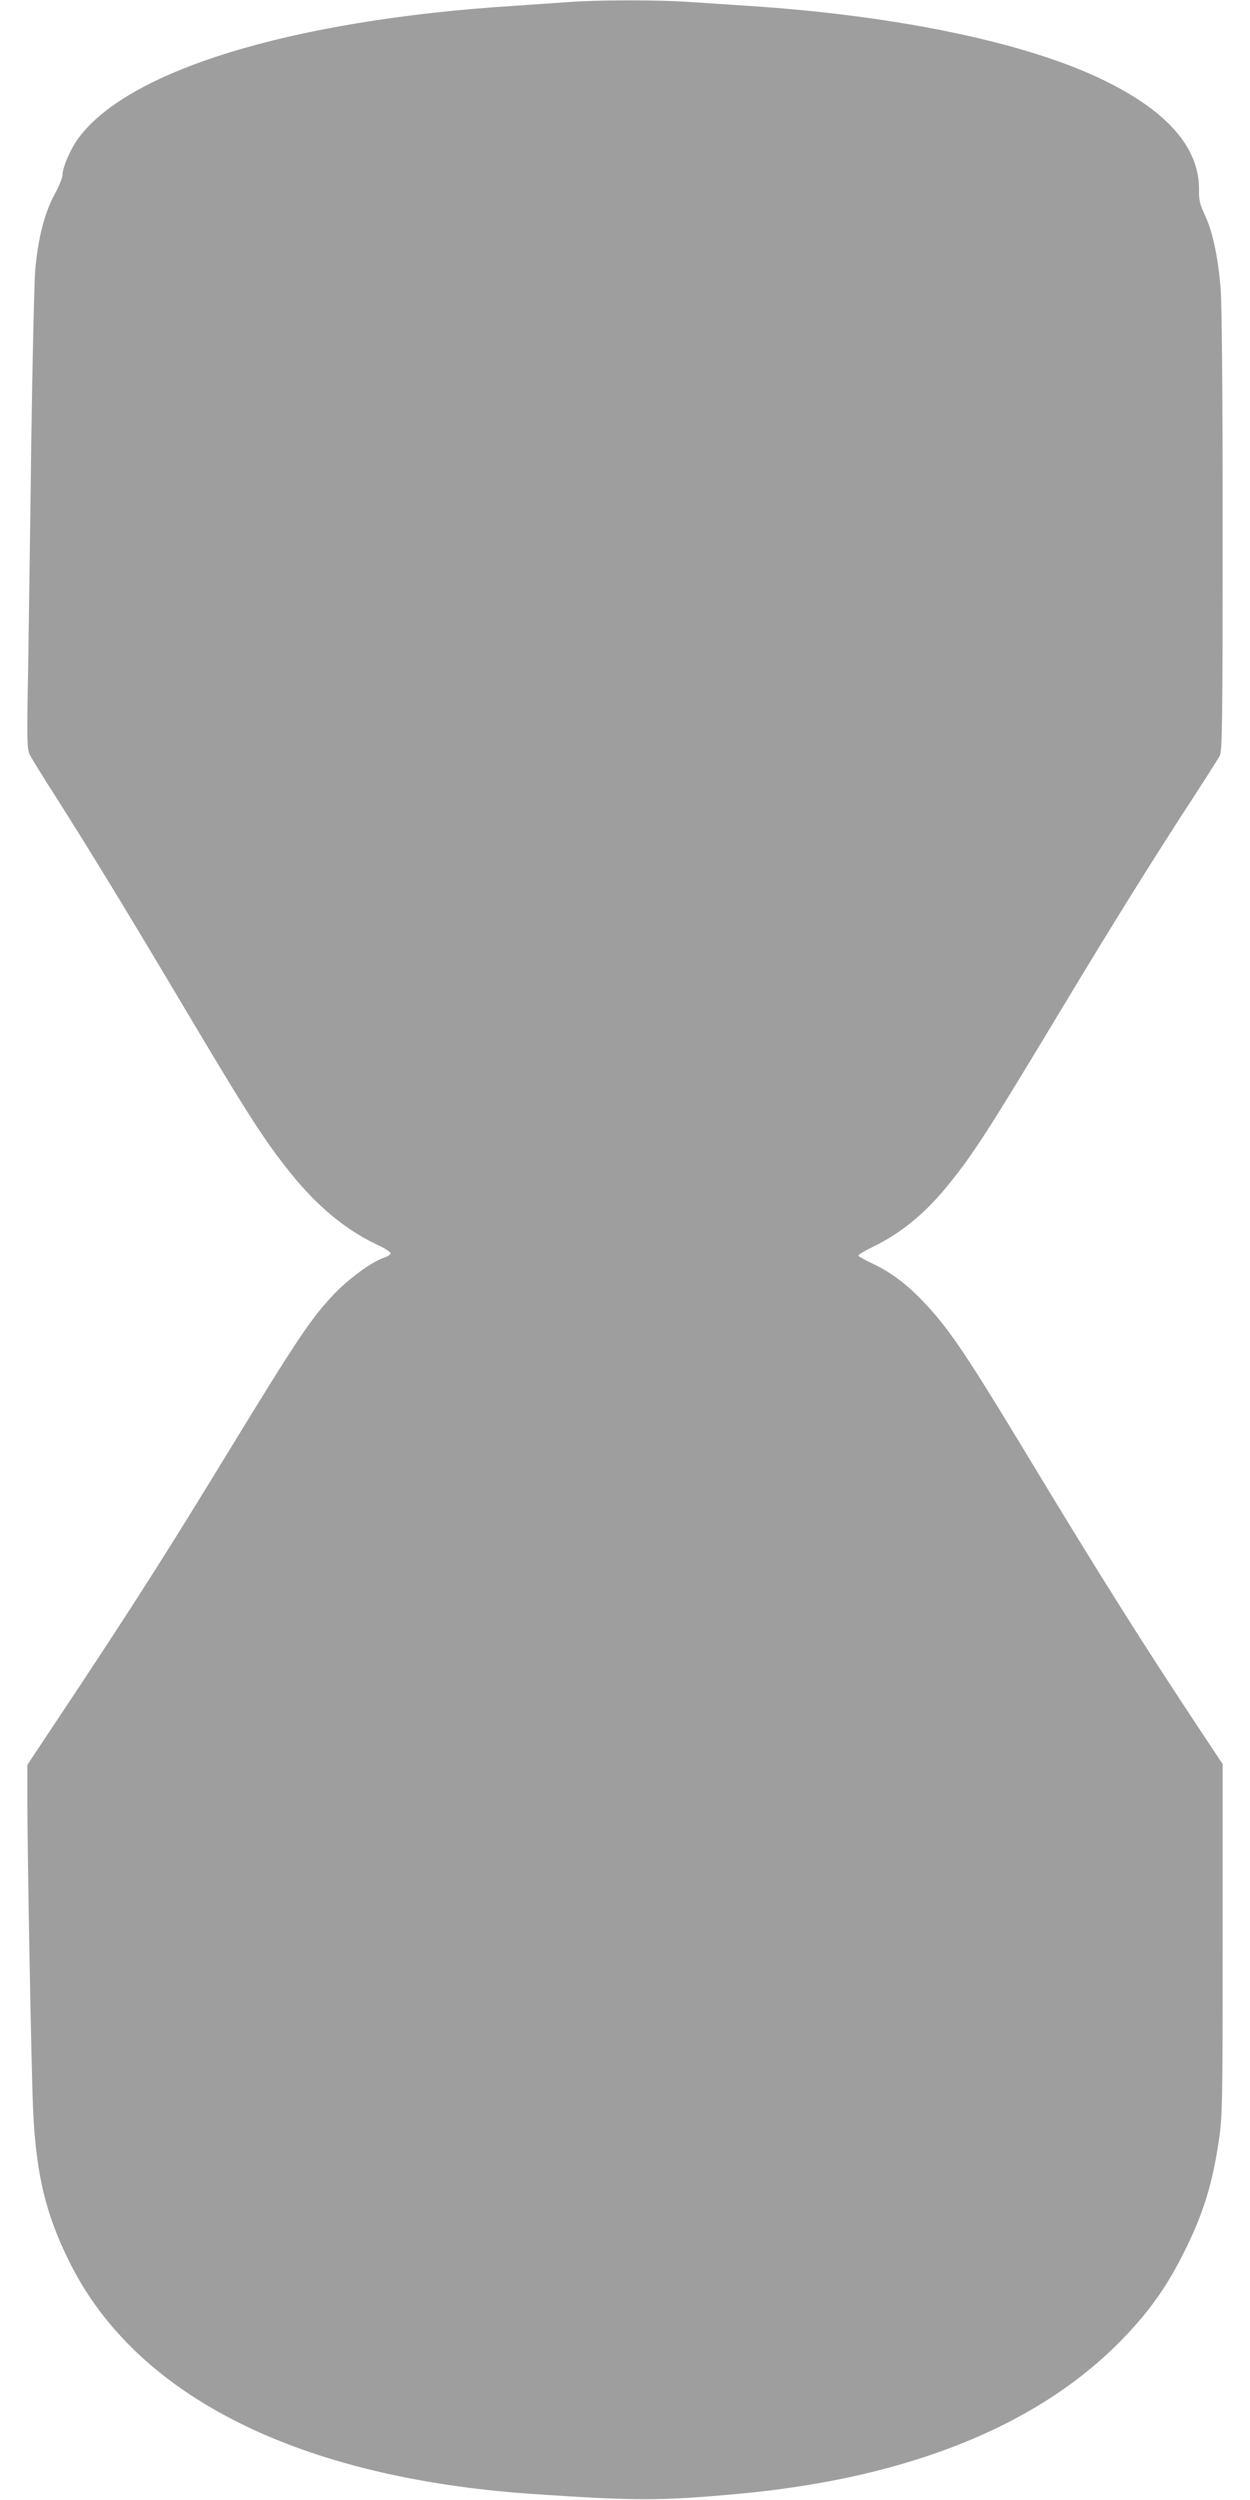
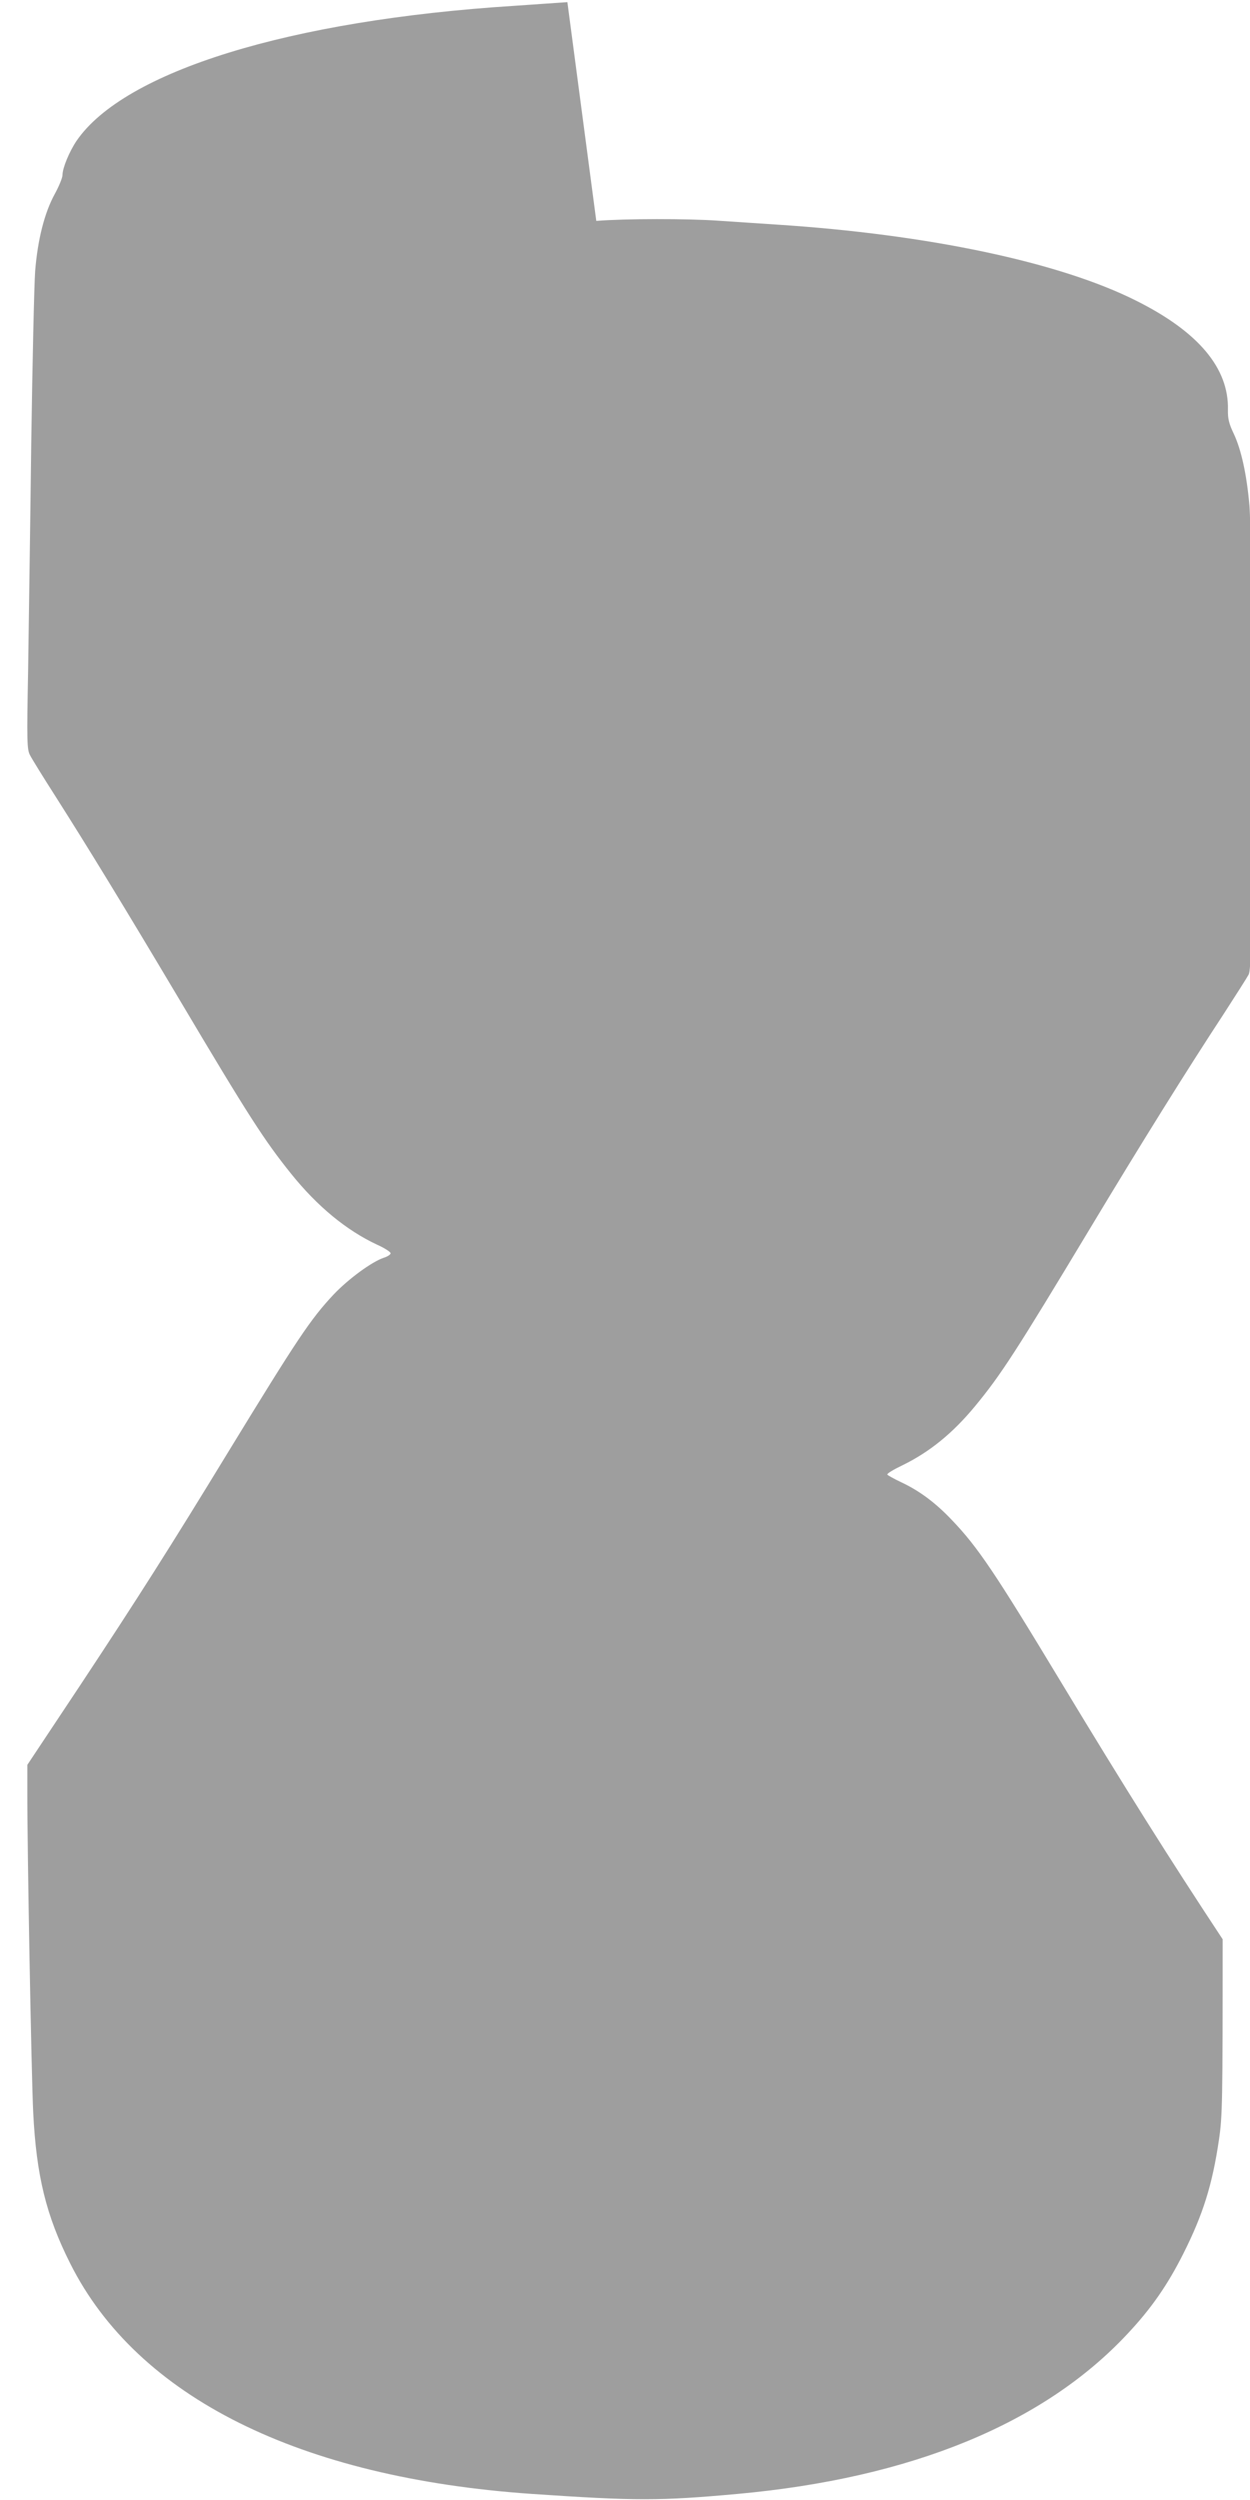
<svg xmlns="http://www.w3.org/2000/svg" version="1.0" width="640pt" height="1280pt" viewBox="0 0 640 1280" preserveAspectRatio="xMidYMid meet">
  <g transform="translate(0,1280) scale(0.1,-0.1)" fill="#9e9e9e" stroke="none">
-     <path d="M2905 12789 c-55 -4 -179 -12 -275 -19 -1147 -73 -1994 -335 -2238 -691 -37 -55 -72 -139 -72 -175 0 -14 -18 -58 -40 -98 -52 -95 -87 -232 -100 -394 -5 -70 -14 -467 -20 -882 -5 -415 -13 -937 -16 -1160 -7 -367 -6 -408 10 -437 9 -18 69 -115 133 -215 164 -258 342 -549 630 -1033 358 -603 436 -723 573 -894 135 -168 283 -290 441 -364 38 -17 69 -37 69 -44 0 -6 -16 -17 -36 -23 -61 -21 -179 -107 -256 -188 -119 -127 -186 -228 -540 -807 -292 -479 -462 -747 -759 -1196 l-269 -405 0 -135 c-1 -285 21 -1463 30 -1644 16 -324 66 -529 190 -775 343 -683 1173 -1097 2365 -1179 529 -36 654 -36 1050 0 891 81 1569 360 1998 820 122 130 205 250 286 411 100 199 148 351 182 582 18 122 19 195 19 1027 l0 897 -148 223 c-270 409 -495 766 -832 1324 -333 552 -422 684 -553 821 -84 89 -167 151 -261 195 -36 17 -68 35 -71 39 -3 5 32 26 78 48 139 68 257 164 371 302 133 161 211 282 587 907 268 446 501 819 686 1101 62 96 120 187 128 202 13 25 15 182 15 1155 0 724 -4 1170 -11 1248 -14 159 -42 285 -80 366 -25 52 -31 78 -30 123 5 213 -151 399 -469 558 -393 198 -1068 340 -1840 390 -91 6 -226 15 -300 20 -155 11 -477 11 -625 -1z" />
+     <path d="M2905 12789 c-55 -4 -179 -12 -275 -19 -1147 -73 -1994 -335 -2238 -691 -37 -55 -72 -139 -72 -175 0 -14 -18 -58 -40 -98 -52 -95 -87 -232 -100 -394 -5 -70 -14 -467 -20 -882 -5 -415 -13 -937 -16 -1160 -7 -367 -6 -408 10 -437 9 -18 69 -115 133 -215 164 -258 342 -549 630 -1033 358 -603 436 -723 573 -894 135 -168 283 -290 441 -364 38 -17 69 -37 69 -44 0 -6 -16 -17 -36 -23 -61 -21 -179 -107 -256 -188 -119 -127 -186 -228 -540 -807 -292 -479 -462 -747 -759 -1196 l-269 -405 0 -135 c-1 -285 21 -1463 30 -1644 16 -324 66 -529 190 -775 343 -683 1173 -1097 2365 -1179 529 -36 654 -36 1050 0 891 81 1569 360 1998 820 122 130 205 250 286 411 100 199 148 351 182 582 18 122 19 195 19 1027 c-270 409 -495 766 -832 1324 -333 552 -422 684 -553 821 -84 89 -167 151 -261 195 -36 17 -68 35 -71 39 -3 5 32 26 78 48 139 68 257 164 371 302 133 161 211 282 587 907 268 446 501 819 686 1101 62 96 120 187 128 202 13 25 15 182 15 1155 0 724 -4 1170 -11 1248 -14 159 -42 285 -80 366 -25 52 -31 78 -30 123 5 213 -151 399 -469 558 -393 198 -1068 340 -1840 390 -91 6 -226 15 -300 20 -155 11 -477 11 -625 -1z" />
  </g>
</svg>